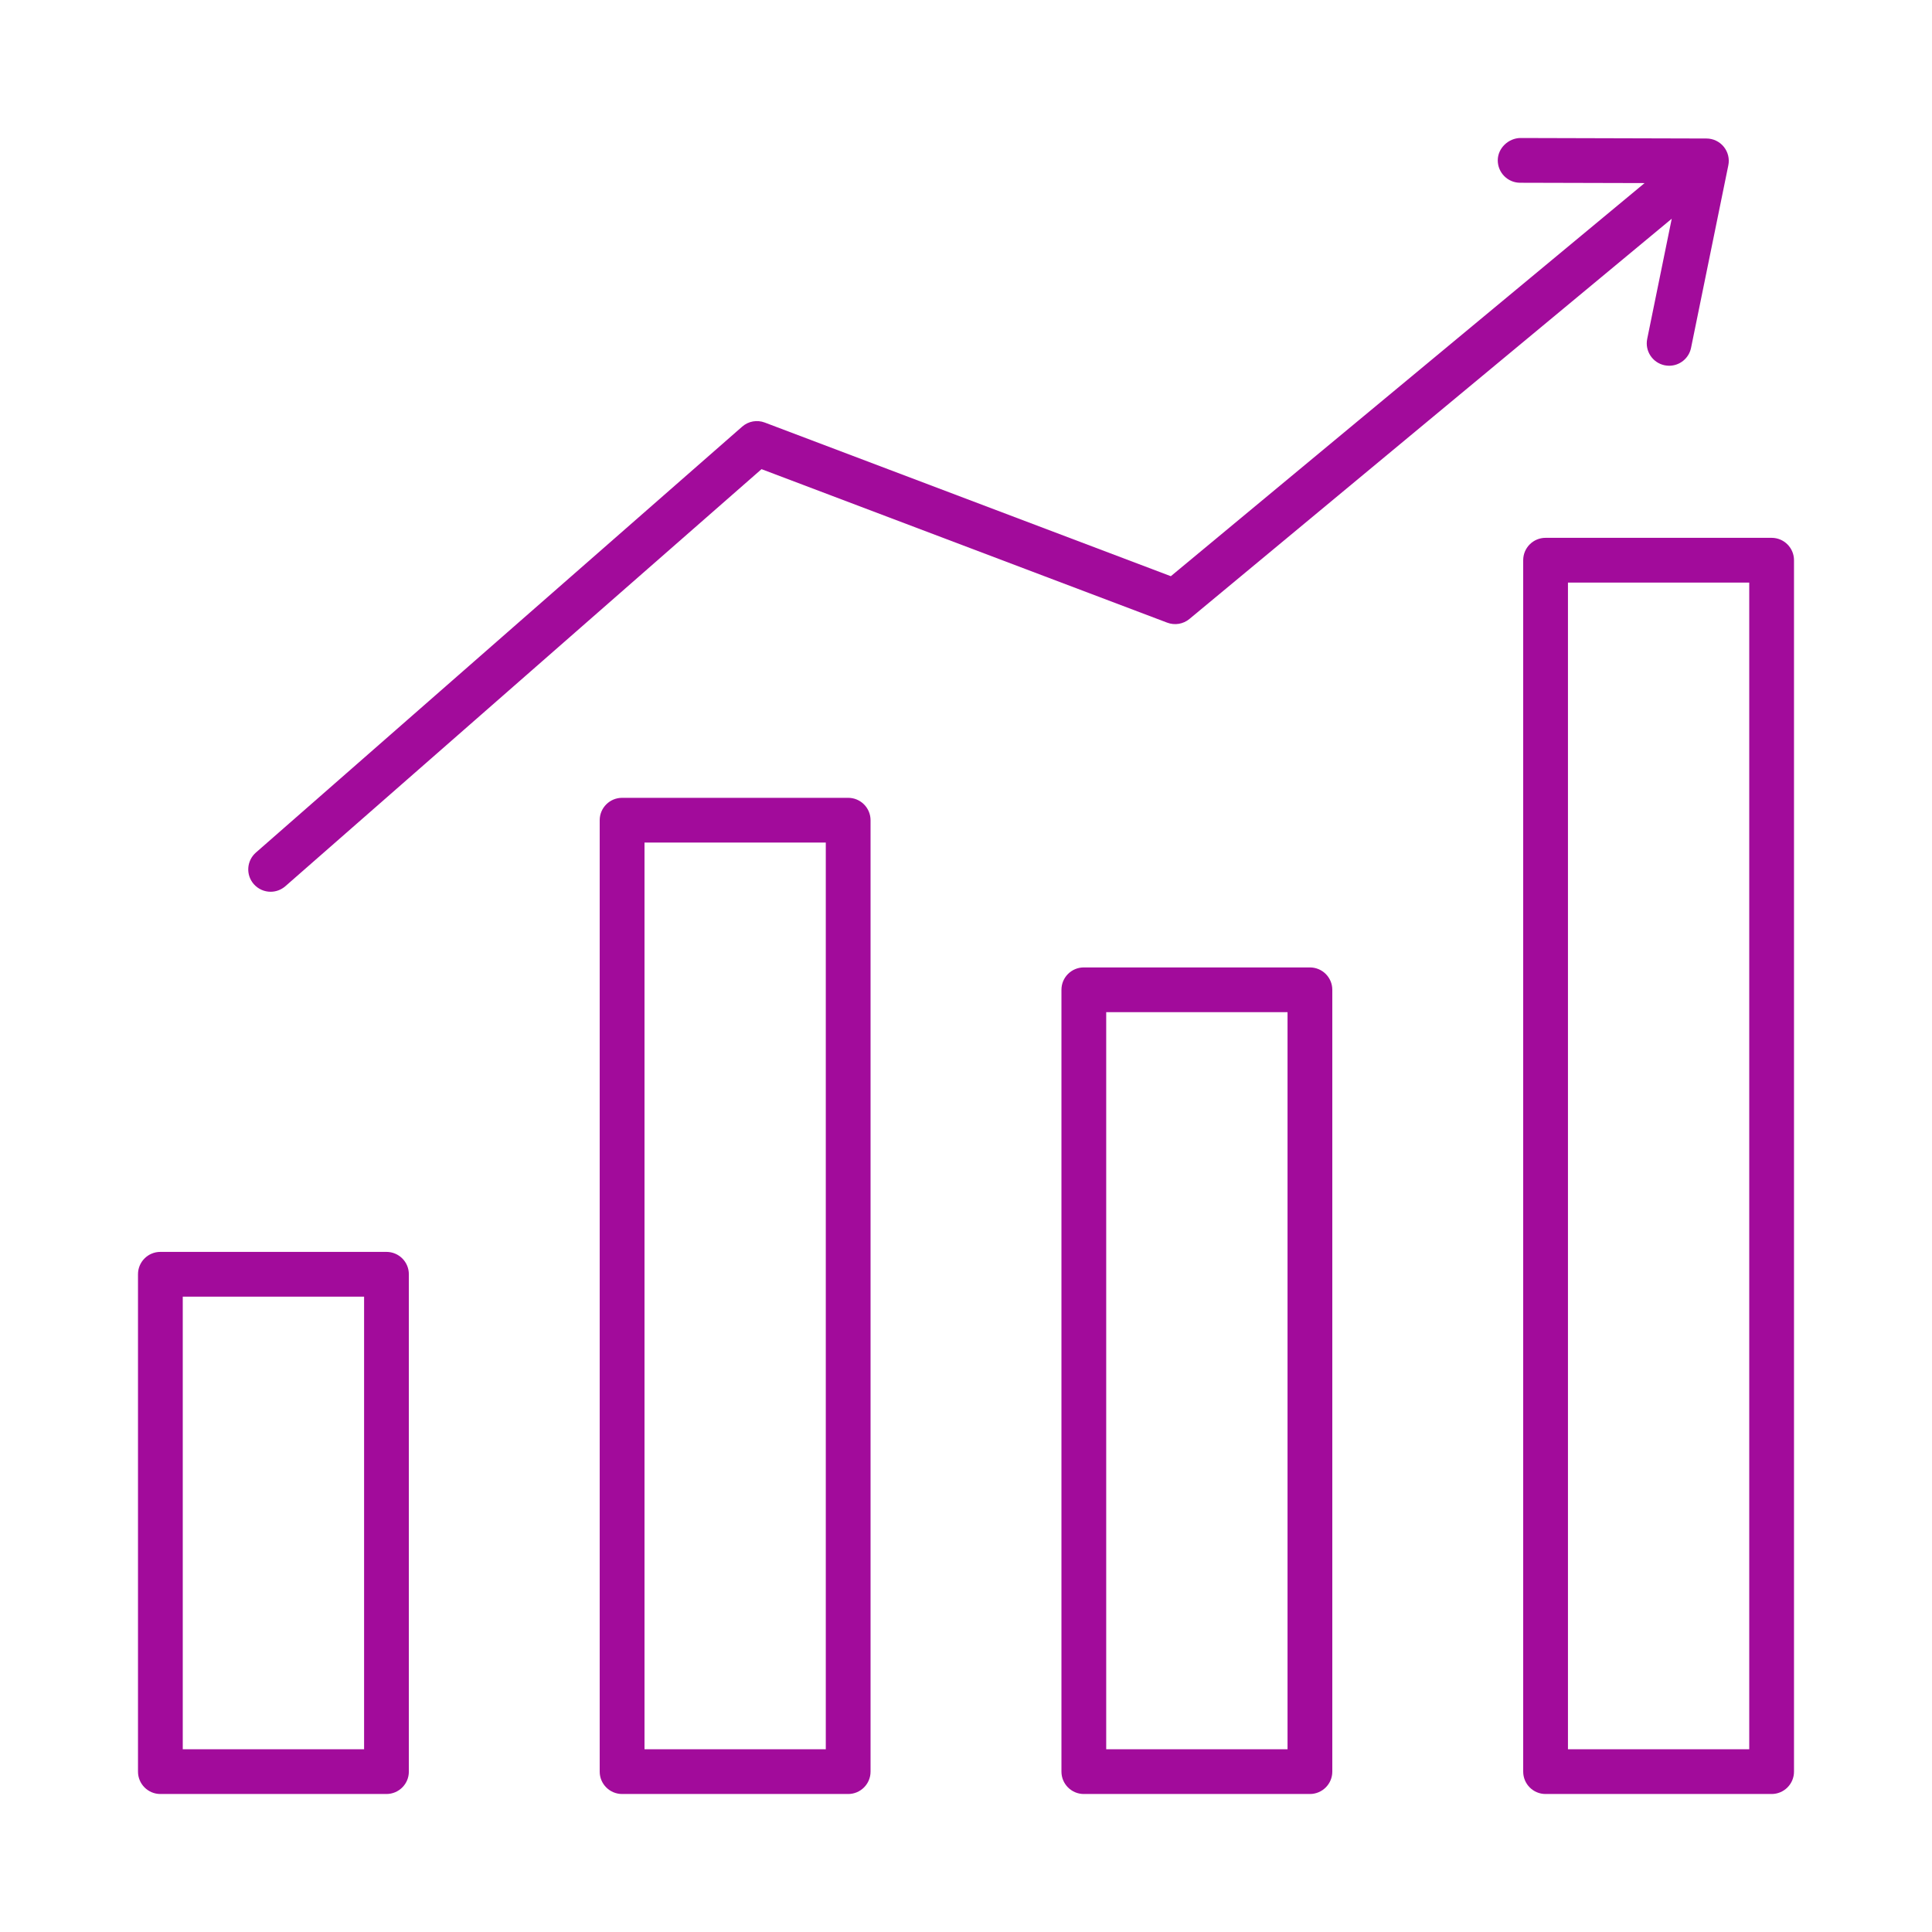
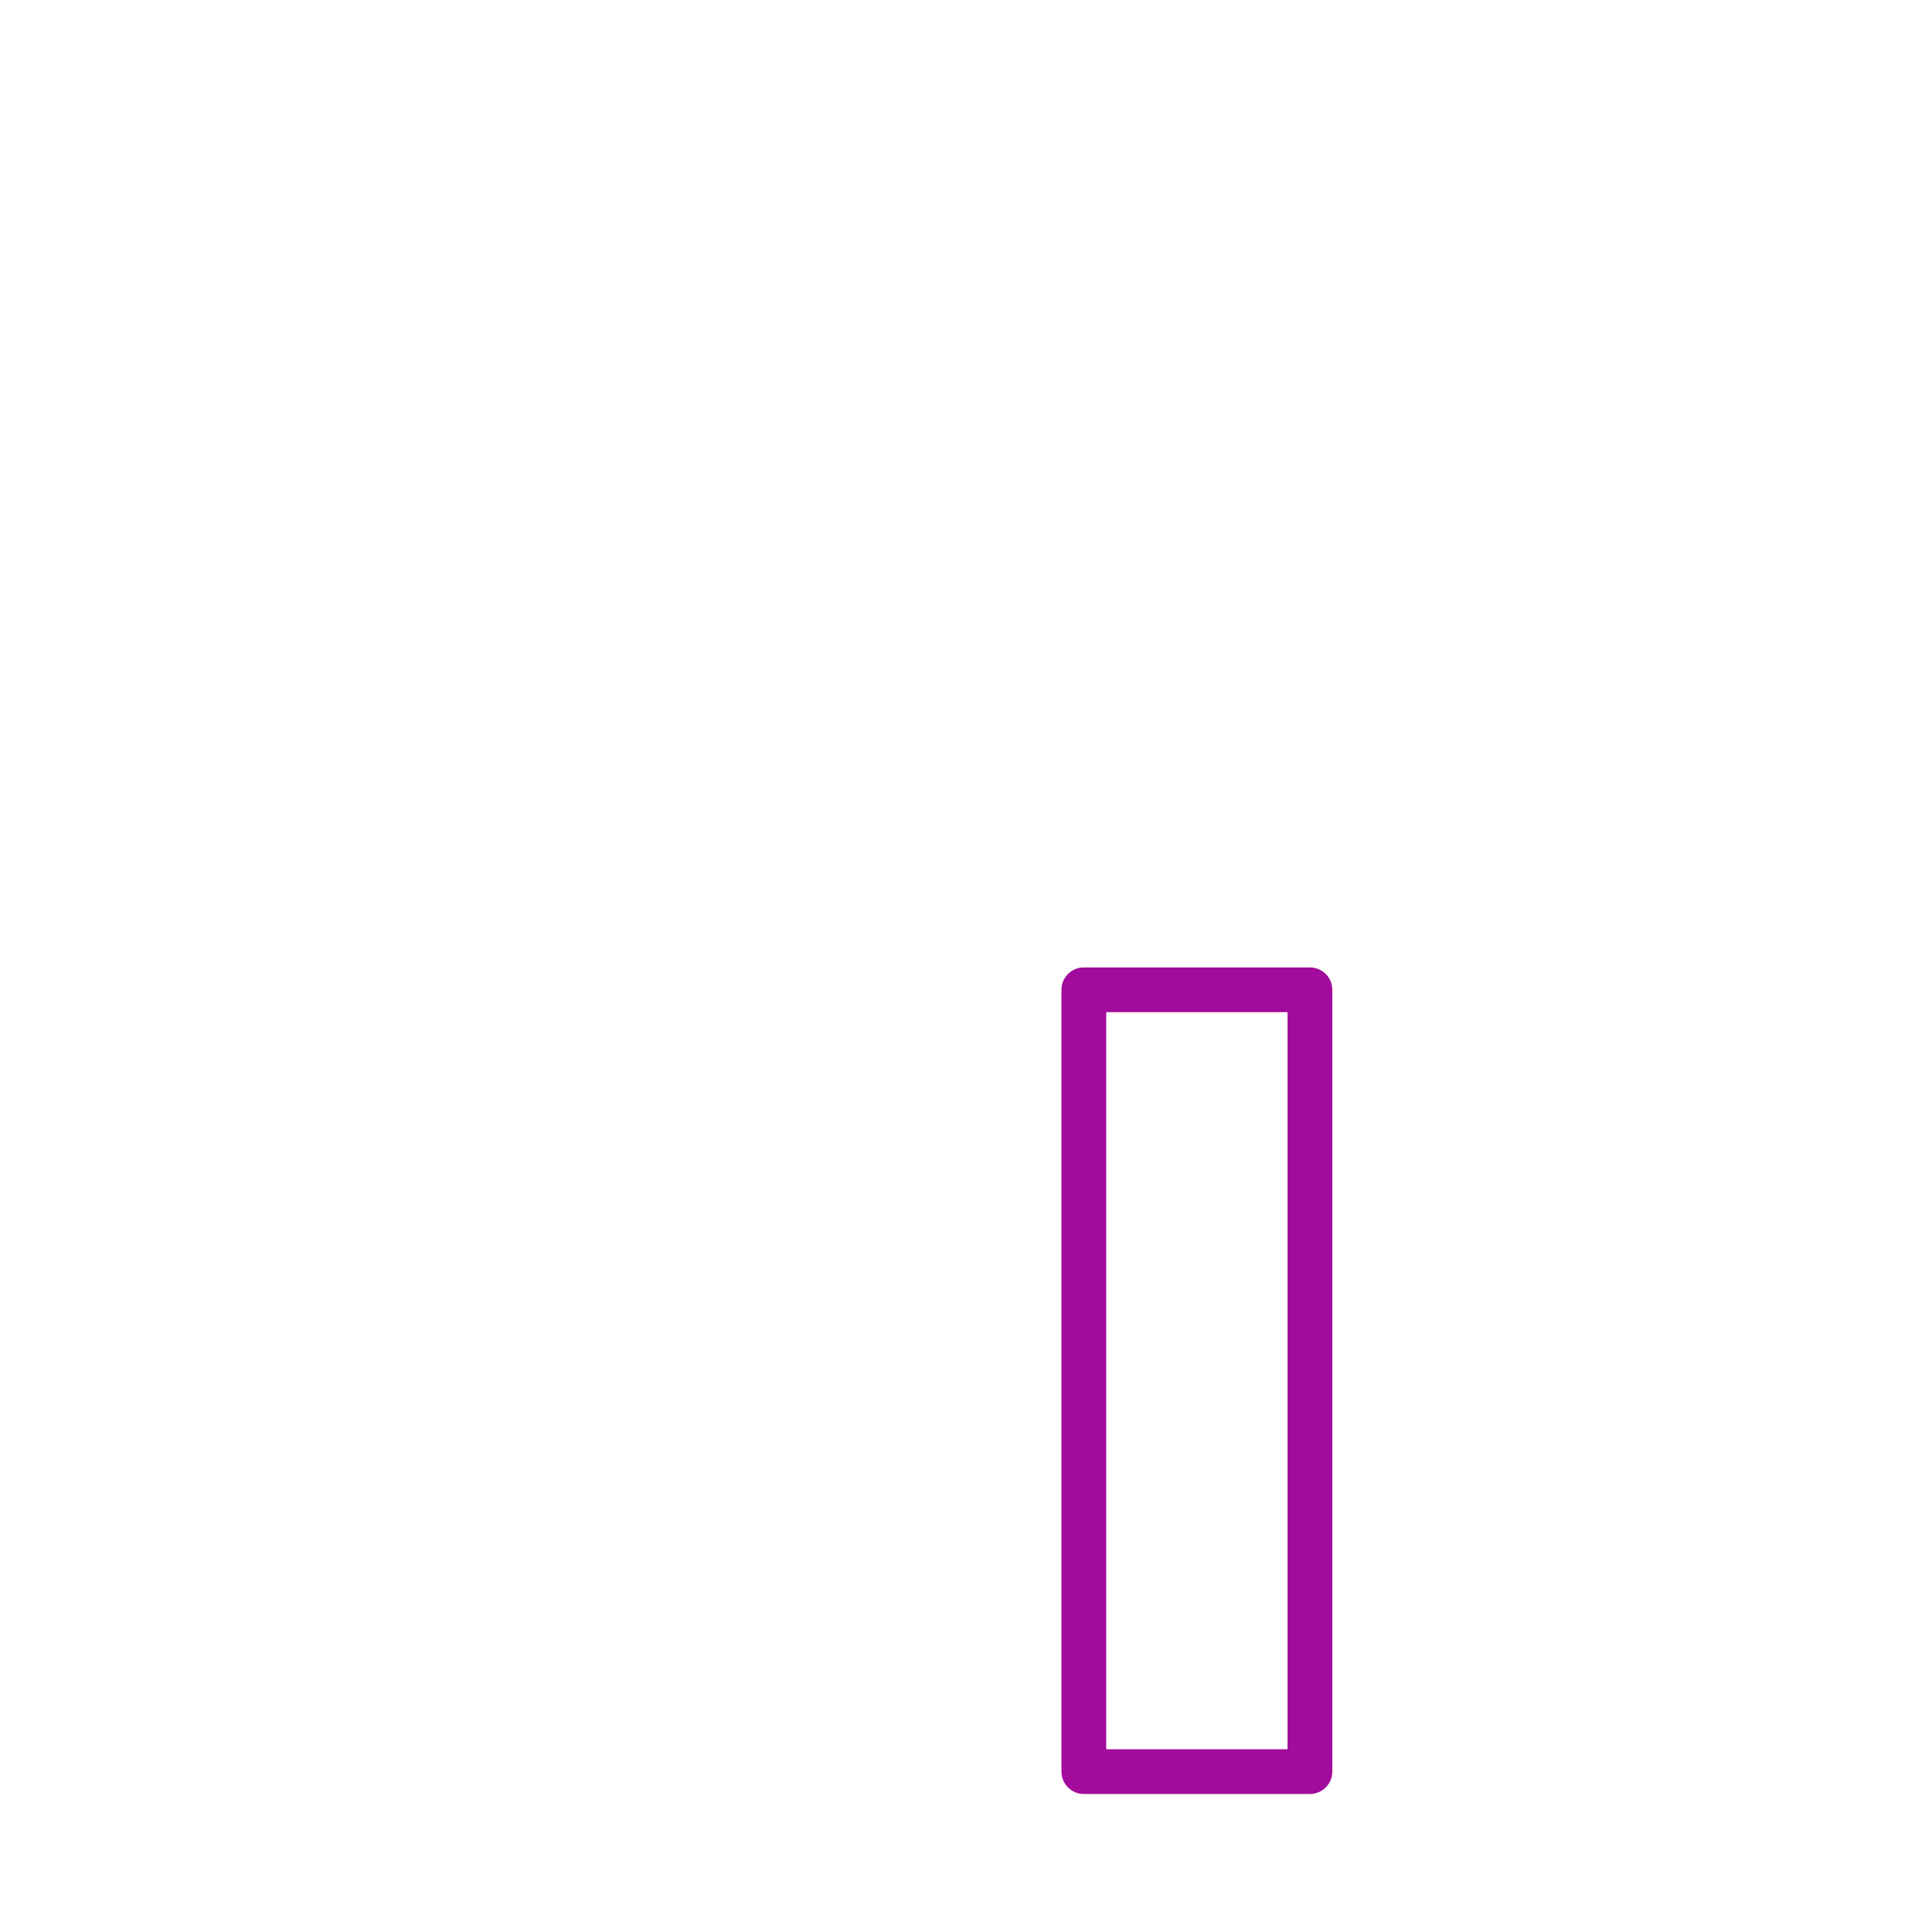
<svg xmlns="http://www.w3.org/2000/svg" width="42" height="42" viewBox="0 0 42 42" fill="none">
-   <path d="M8.401 27.215H3.486C3.218 27.215 3 27.432 3 27.701V38.514C3 38.782 3.218 39 3.486 39H8.401C8.67 39 8.888 38.782 8.888 38.514V27.701C8.888 27.432 8.67 27.215 8.401 27.215ZM7.915 38.027H3.973V28.188H7.915V38.027Z" fill="#A20B9B" />
-   <path d="M18.439 17.344H13.524C13.255 17.344 13.037 17.562 13.037 17.831V38.514C13.037 38.782 13.255 39 13.524 39H18.439C18.707 39 18.925 38.782 18.925 38.514V17.831C18.925 17.562 18.707 17.344 18.439 17.344ZM17.952 38.027H14.011V18.317H17.952V38.027Z" fill="#A20B9B" />
  <path d="M28.476 21.031H23.561C23.293 21.031 23.075 21.248 23.075 21.517V38.514C23.075 38.782 23.293 39 23.561 39H28.476C28.745 39 28.963 38.782 28.963 38.514V21.517C28.963 21.248 28.745 21.031 28.476 21.031ZM27.99 38.027H24.048V22.004H27.99V38.027Z" fill="#A20B9B" />
-   <path d="M38.514 11.692H33.599C33.33 11.692 33.113 11.91 33.113 12.178V38.514C33.113 38.782 33.33 39 33.599 39H38.514C38.782 39 39 38.782 39 38.514V12.178C39 11.91 38.782 11.692 38.514 11.692ZM38.027 38.027H34.086V12.665H38.027V38.027Z" fill="#A20B9B" />
-   <path d="M5.883 19.386C5.997 19.386 6.111 19.346 6.204 19.265L16.555 10.199L25.374 13.536C25.538 13.598 25.722 13.568 25.857 13.456L36.342 4.755L35.809 7.367C35.755 7.63 35.925 7.887 36.188 7.941C36.221 7.947 36.254 7.951 36.286 7.951C36.513 7.951 36.715 7.792 36.762 7.562L37.572 3.595C37.602 3.452 37.565 3.303 37.473 3.19C37.381 3.077 37.243 3.011 37.097 3.011L33.048 3C32.795 3.005 32.561 3.217 32.56 3.485C32.56 3.754 32.777 3.972 33.045 3.973L35.752 3.98L25.453 12.526L16.626 9.186C16.458 9.122 16.269 9.156 16.134 9.275L5.563 18.534C5.361 18.711 5.34 19.018 5.517 19.22C5.614 19.33 5.748 19.386 5.883 19.386Z" fill="#A20B9B" />
</svg>